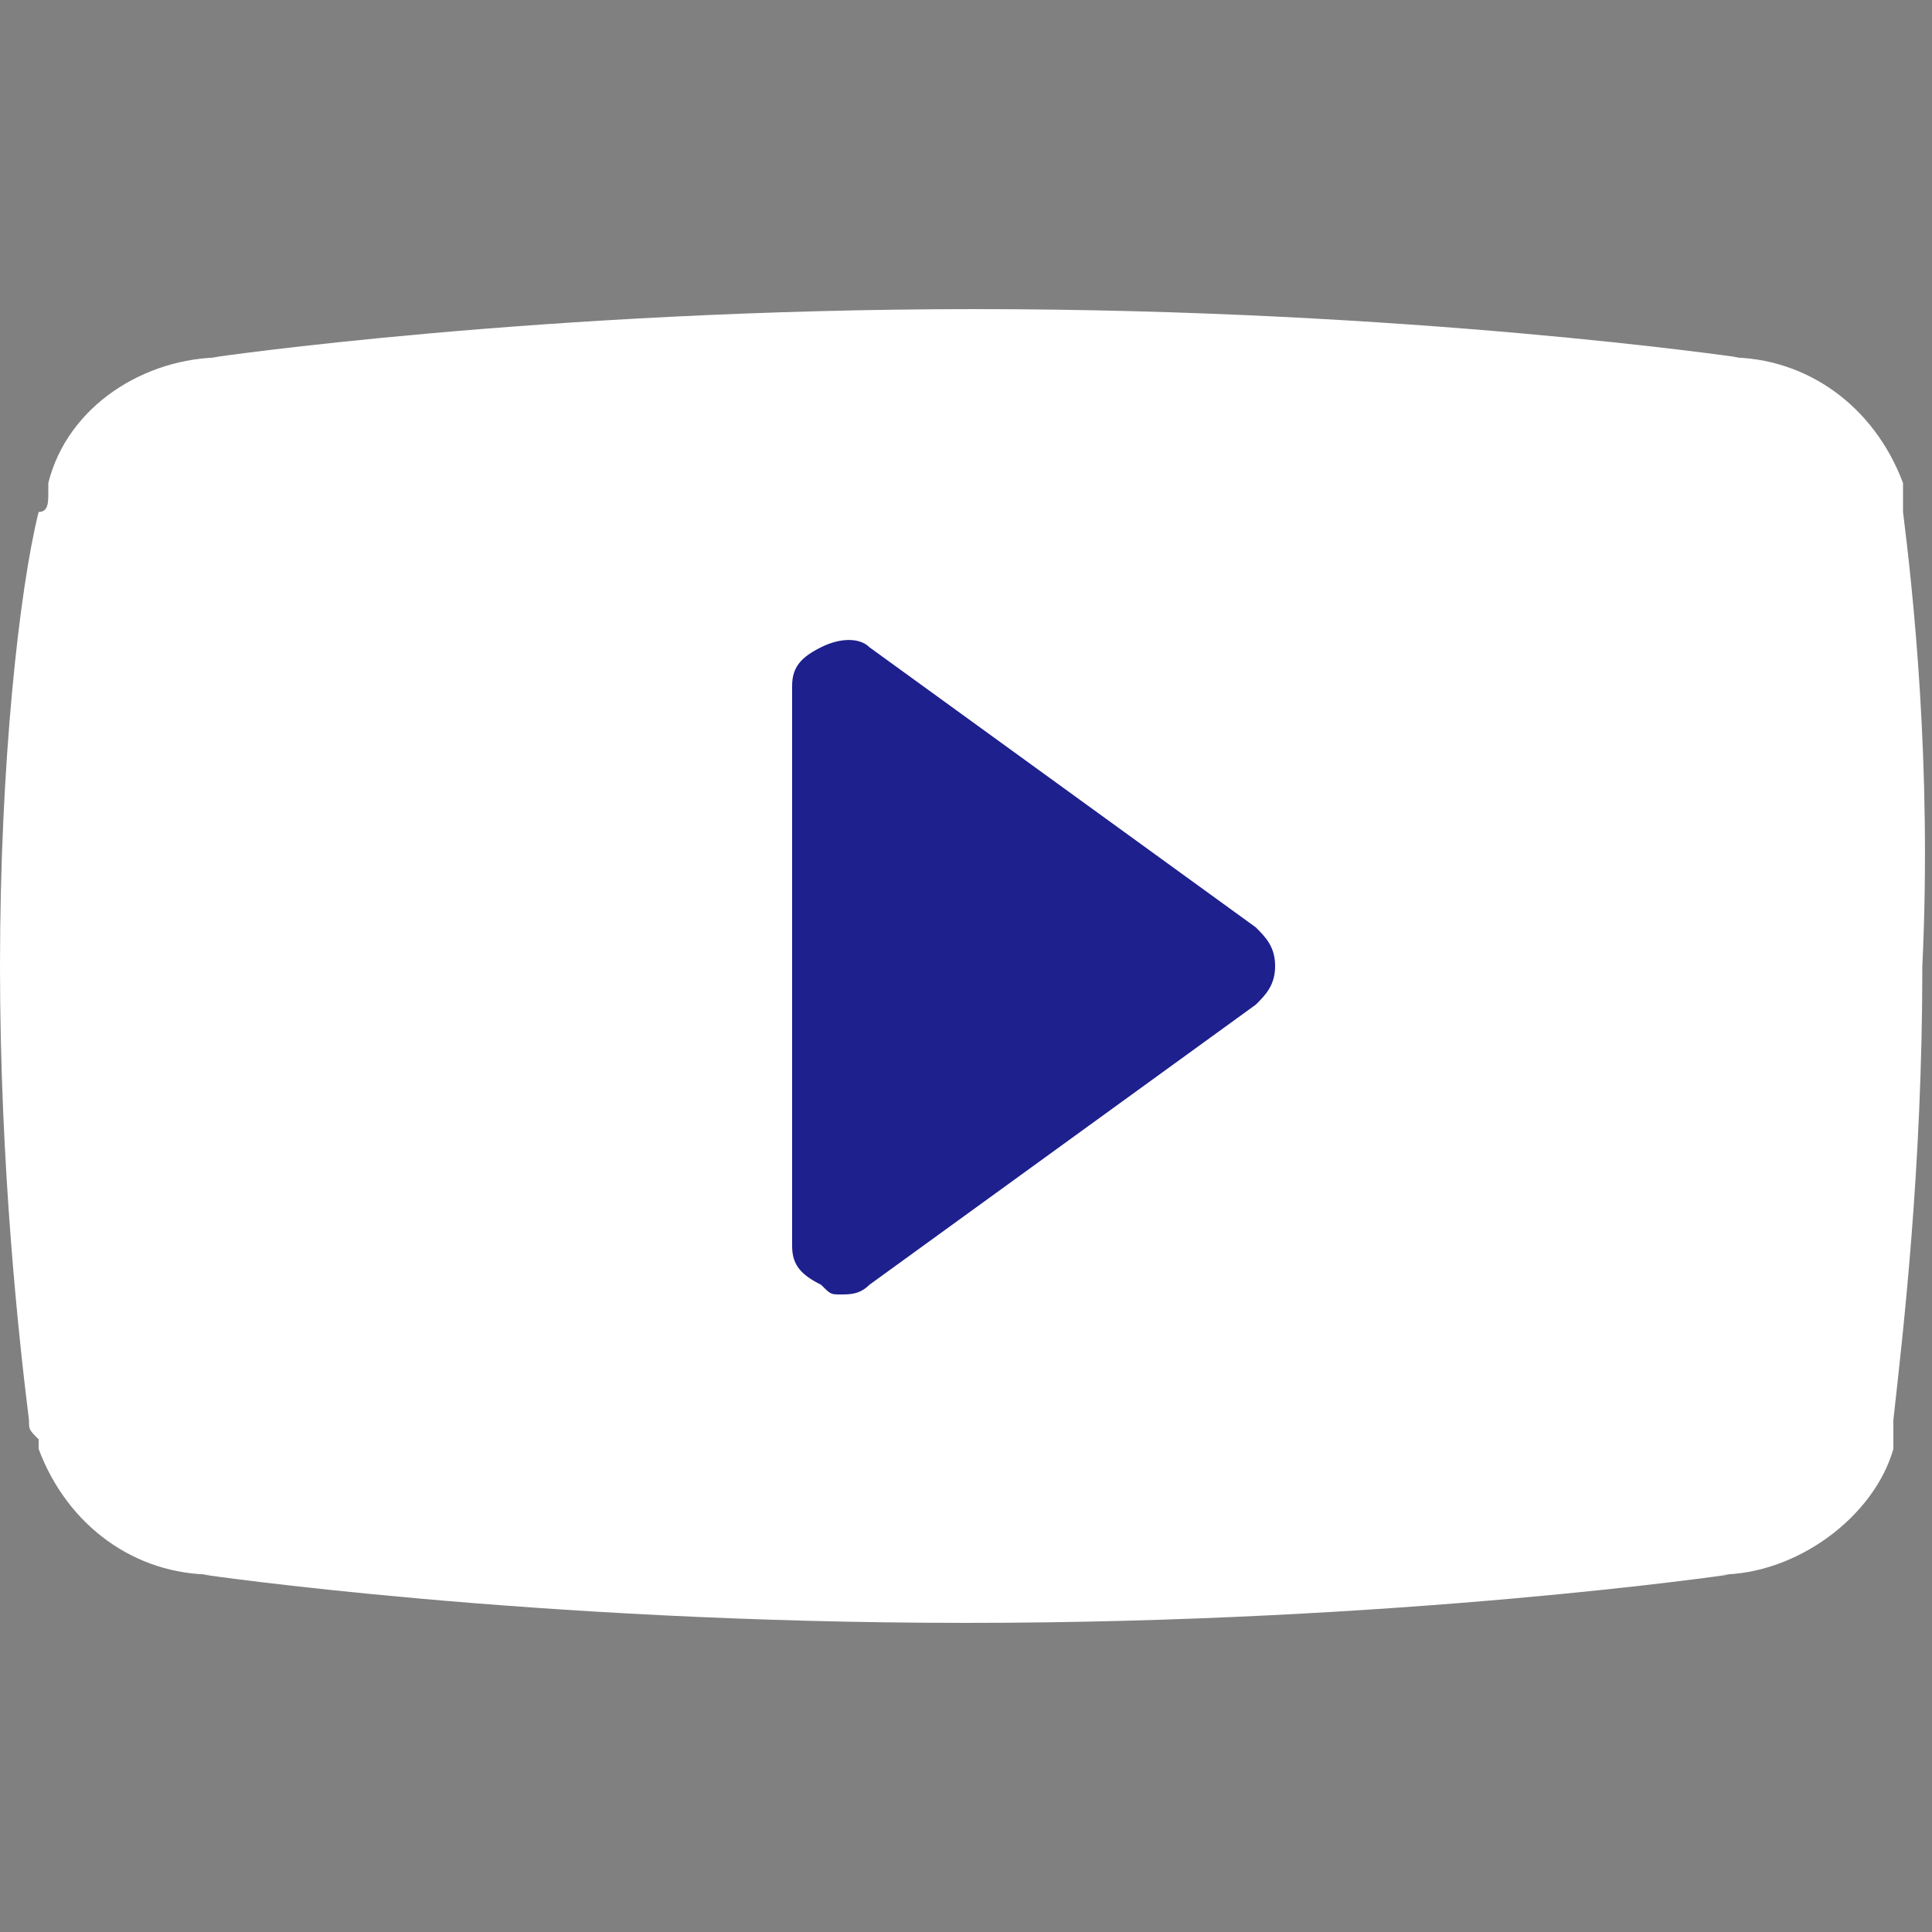
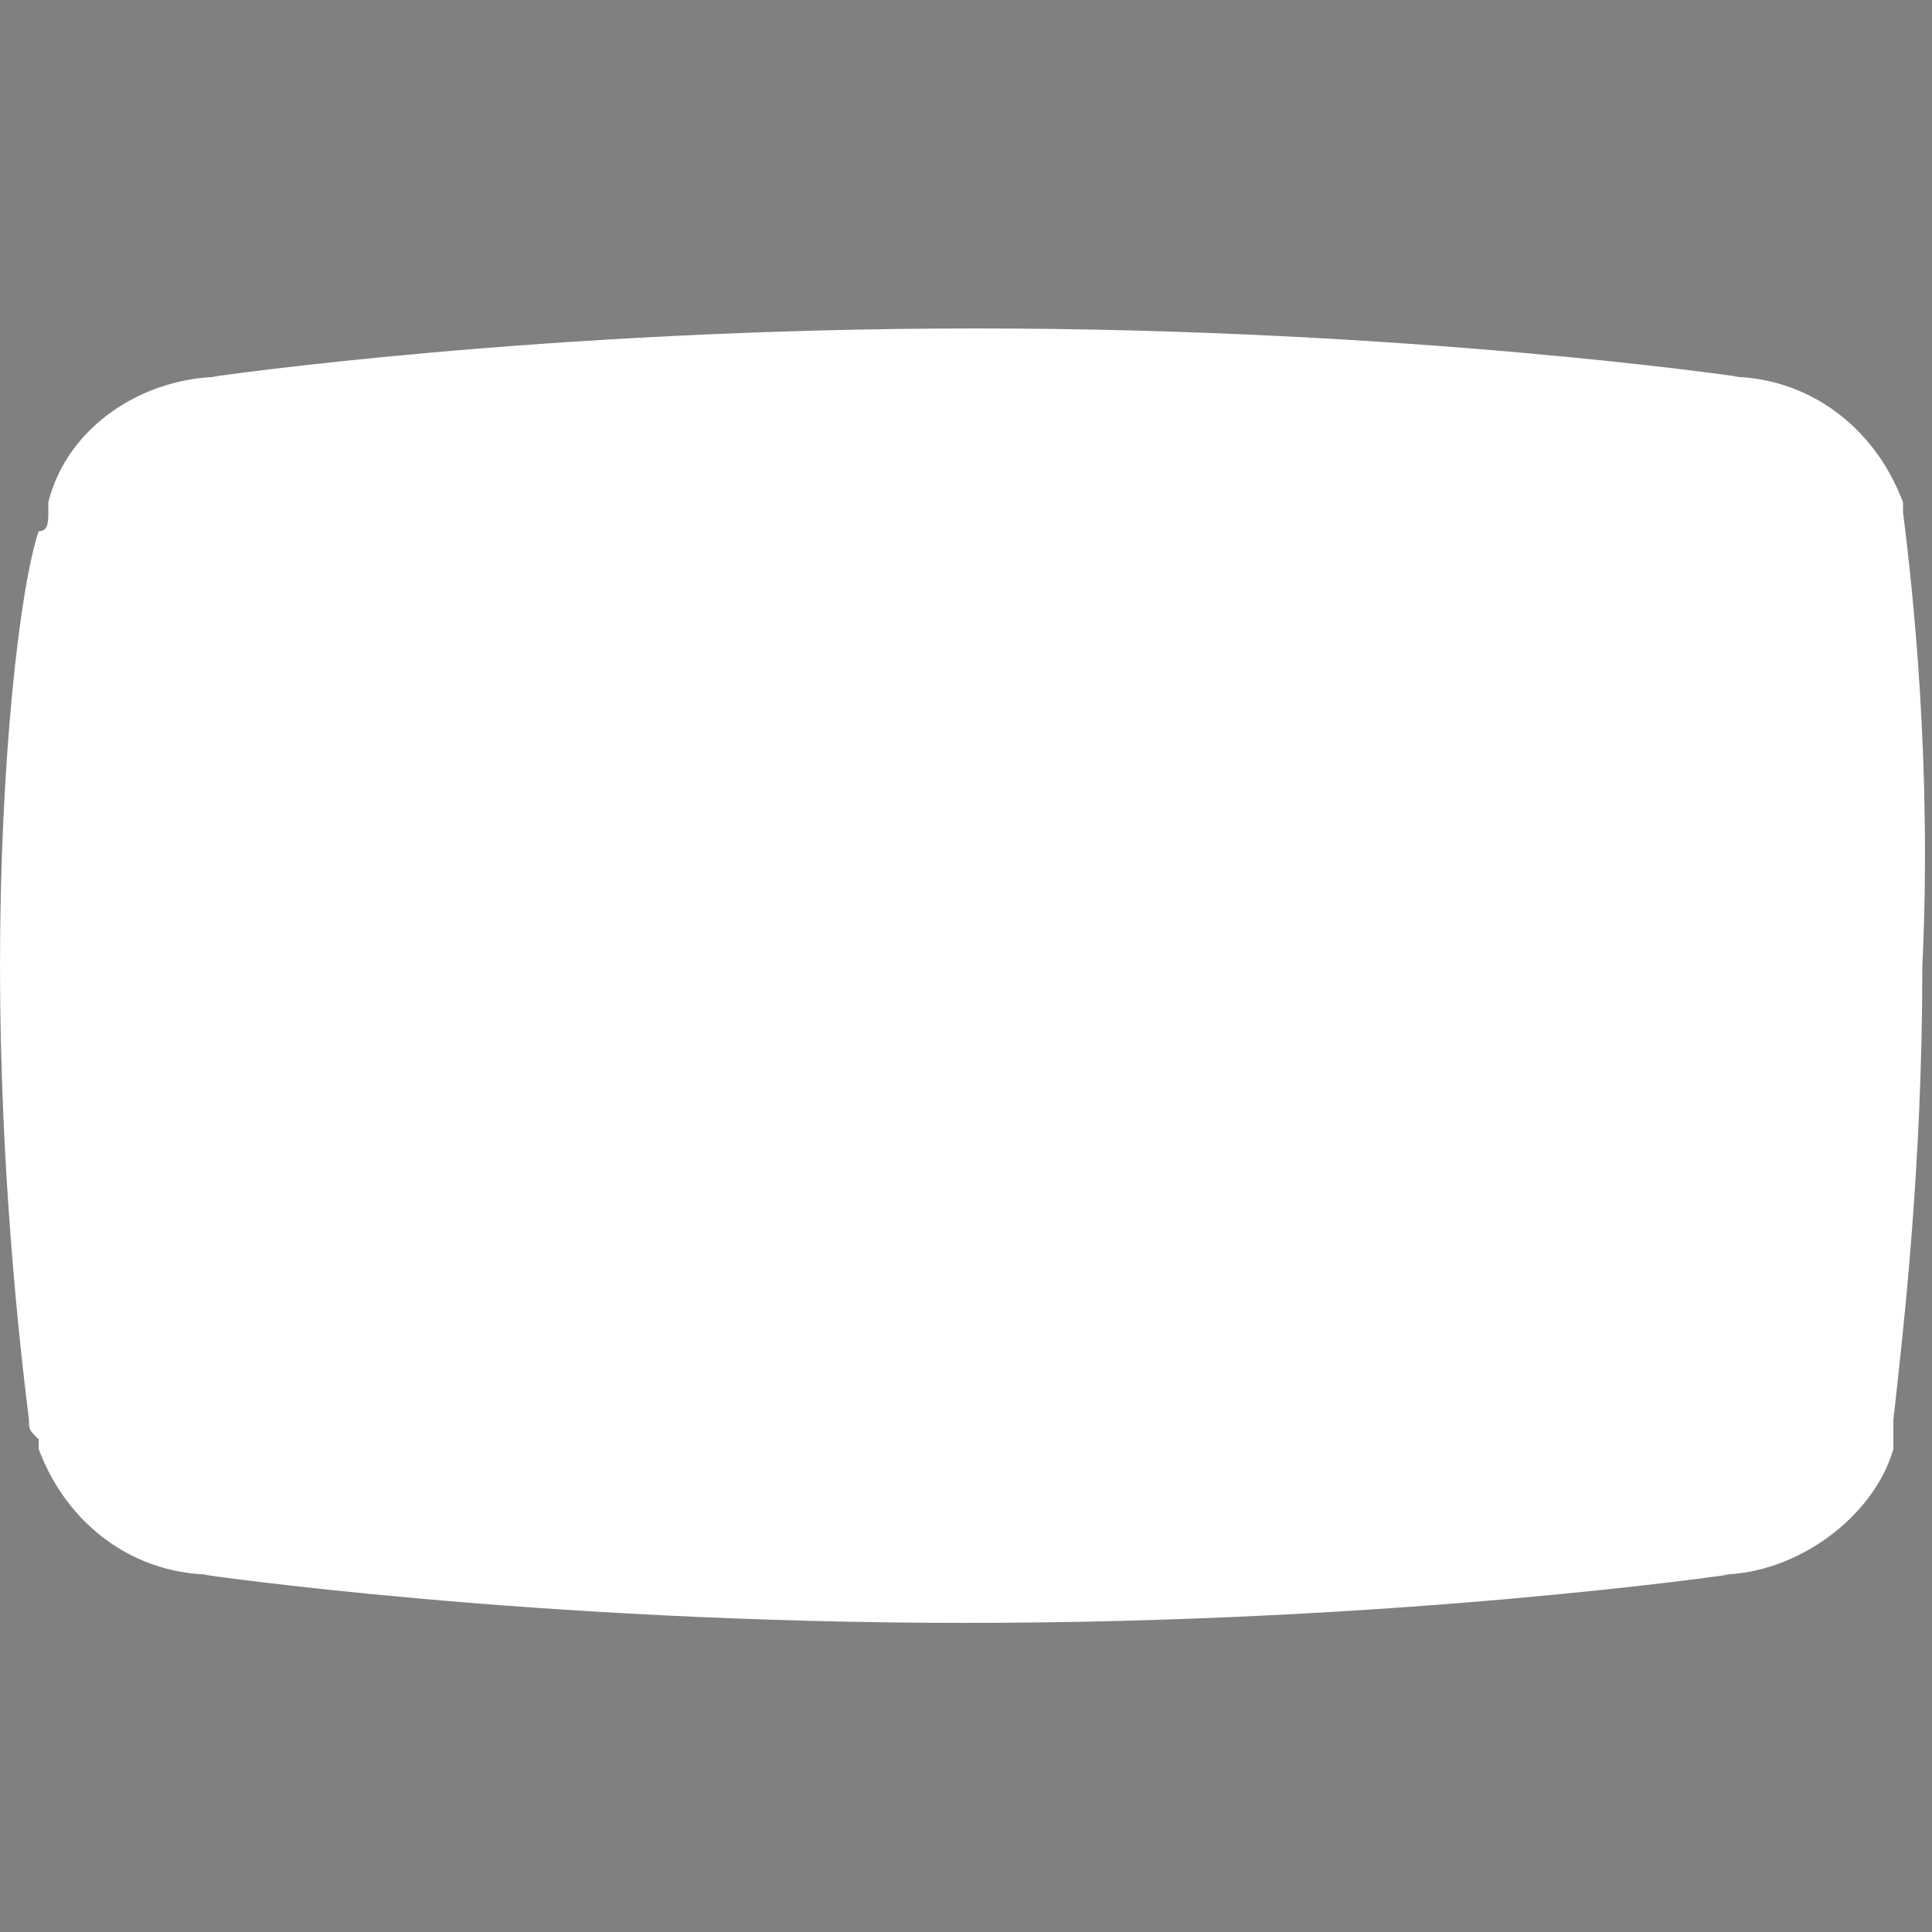
<svg xmlns="http://www.w3.org/2000/svg" version="1.1" id="レイヤー_1" x="0px" y="0px" viewBox="0 0 20 20" style="enable-background:new 0 0 20 20;" xml:space="preserve">
  <rect x="0" y="0" width="20" height="20" fill="#808080" stroke="none" />
  <style type="text/css">
	.st0{fill:#FFFFFF;}
	.st1{fill:#1D208D;}
</style>
-   <path class="st0" d="M19.7,5.3c0-0.1,0-0.2,0-0.2c0,0,0-0.1,0-0.1c-0.3-0.8-1-1.3-1.8-1.3h0.1c0,0-3.4-0.5-7.9-0.5  c-4.5,0-7.9,0.5-7.9,0.5h0.1c-0.8,0-1.6,0.5-1.8,1.3c0,0,0,0.1,0,0.1c0,0.1,0,0.2-0.1,0.2C0.2,6.1,0,7.9,0,10c0,2.1,0.2,3.9,0.3,4.7  c0,0.1,0,0.1,0.1,0.2c0,0,0,0.1,0,0.1c0.3,0.8,1,1.3,1.8,1.3H2.1c0,0,3.4,0.5,7.9,0.5c4.5,0,7.9-0.5,7.9-0.5h-0.1  c0.8,0,1.6-0.6,1.8-1.3c0,0,0-0.1,0-0.1c0-0.1,0-0.1,0-0.2c0.1-0.9,0.3-2.6,0.3-4.7C20,7.9,19.8,6.1,19.7,5.3z" />
-   <path class="st1" d="M13,10.4l-4,2.9c-0.1,0.1-0.2,0.1-0.3,0.1c-0.1,0-0.1,0-0.2-0.1c-0.2-0.1-0.3-0.2-0.3-0.4V7.1  c0-0.2,0.1-0.3,0.3-0.4c0.2-0.1,0.4-0.1,0.5,0l4,2.9c0.1,0.1,0.2,0.2,0.2,0.4S13.1,10.3,13,10.4z" />
+   <path class="st0" d="M19.7,5.3c0,0,0-0.1,0-0.1c-0.3-0.8-1-1.3-1.8-1.3h0.1c0,0-3.4-0.5-7.9-0.5  c-4.5,0-7.9,0.5-7.9,0.5h0.1c-0.8,0-1.6,0.5-1.8,1.3c0,0,0,0.1,0,0.1c0,0.1,0,0.2-0.1,0.2C0.2,6.1,0,7.9,0,10c0,2.1,0.2,3.9,0.3,4.7  c0,0.1,0,0.1,0.1,0.2c0,0,0,0.1,0,0.1c0.3,0.8,1,1.3,1.8,1.3H2.1c0,0,3.4,0.5,7.9,0.5c4.5,0,7.9-0.5,7.9-0.5h-0.1  c0.8,0,1.6-0.6,1.8-1.3c0,0,0-0.1,0-0.1c0-0.1,0-0.1,0-0.2c0.1-0.9,0.3-2.6,0.3-4.7C20,7.9,19.8,6.1,19.7,5.3z" />
</svg>